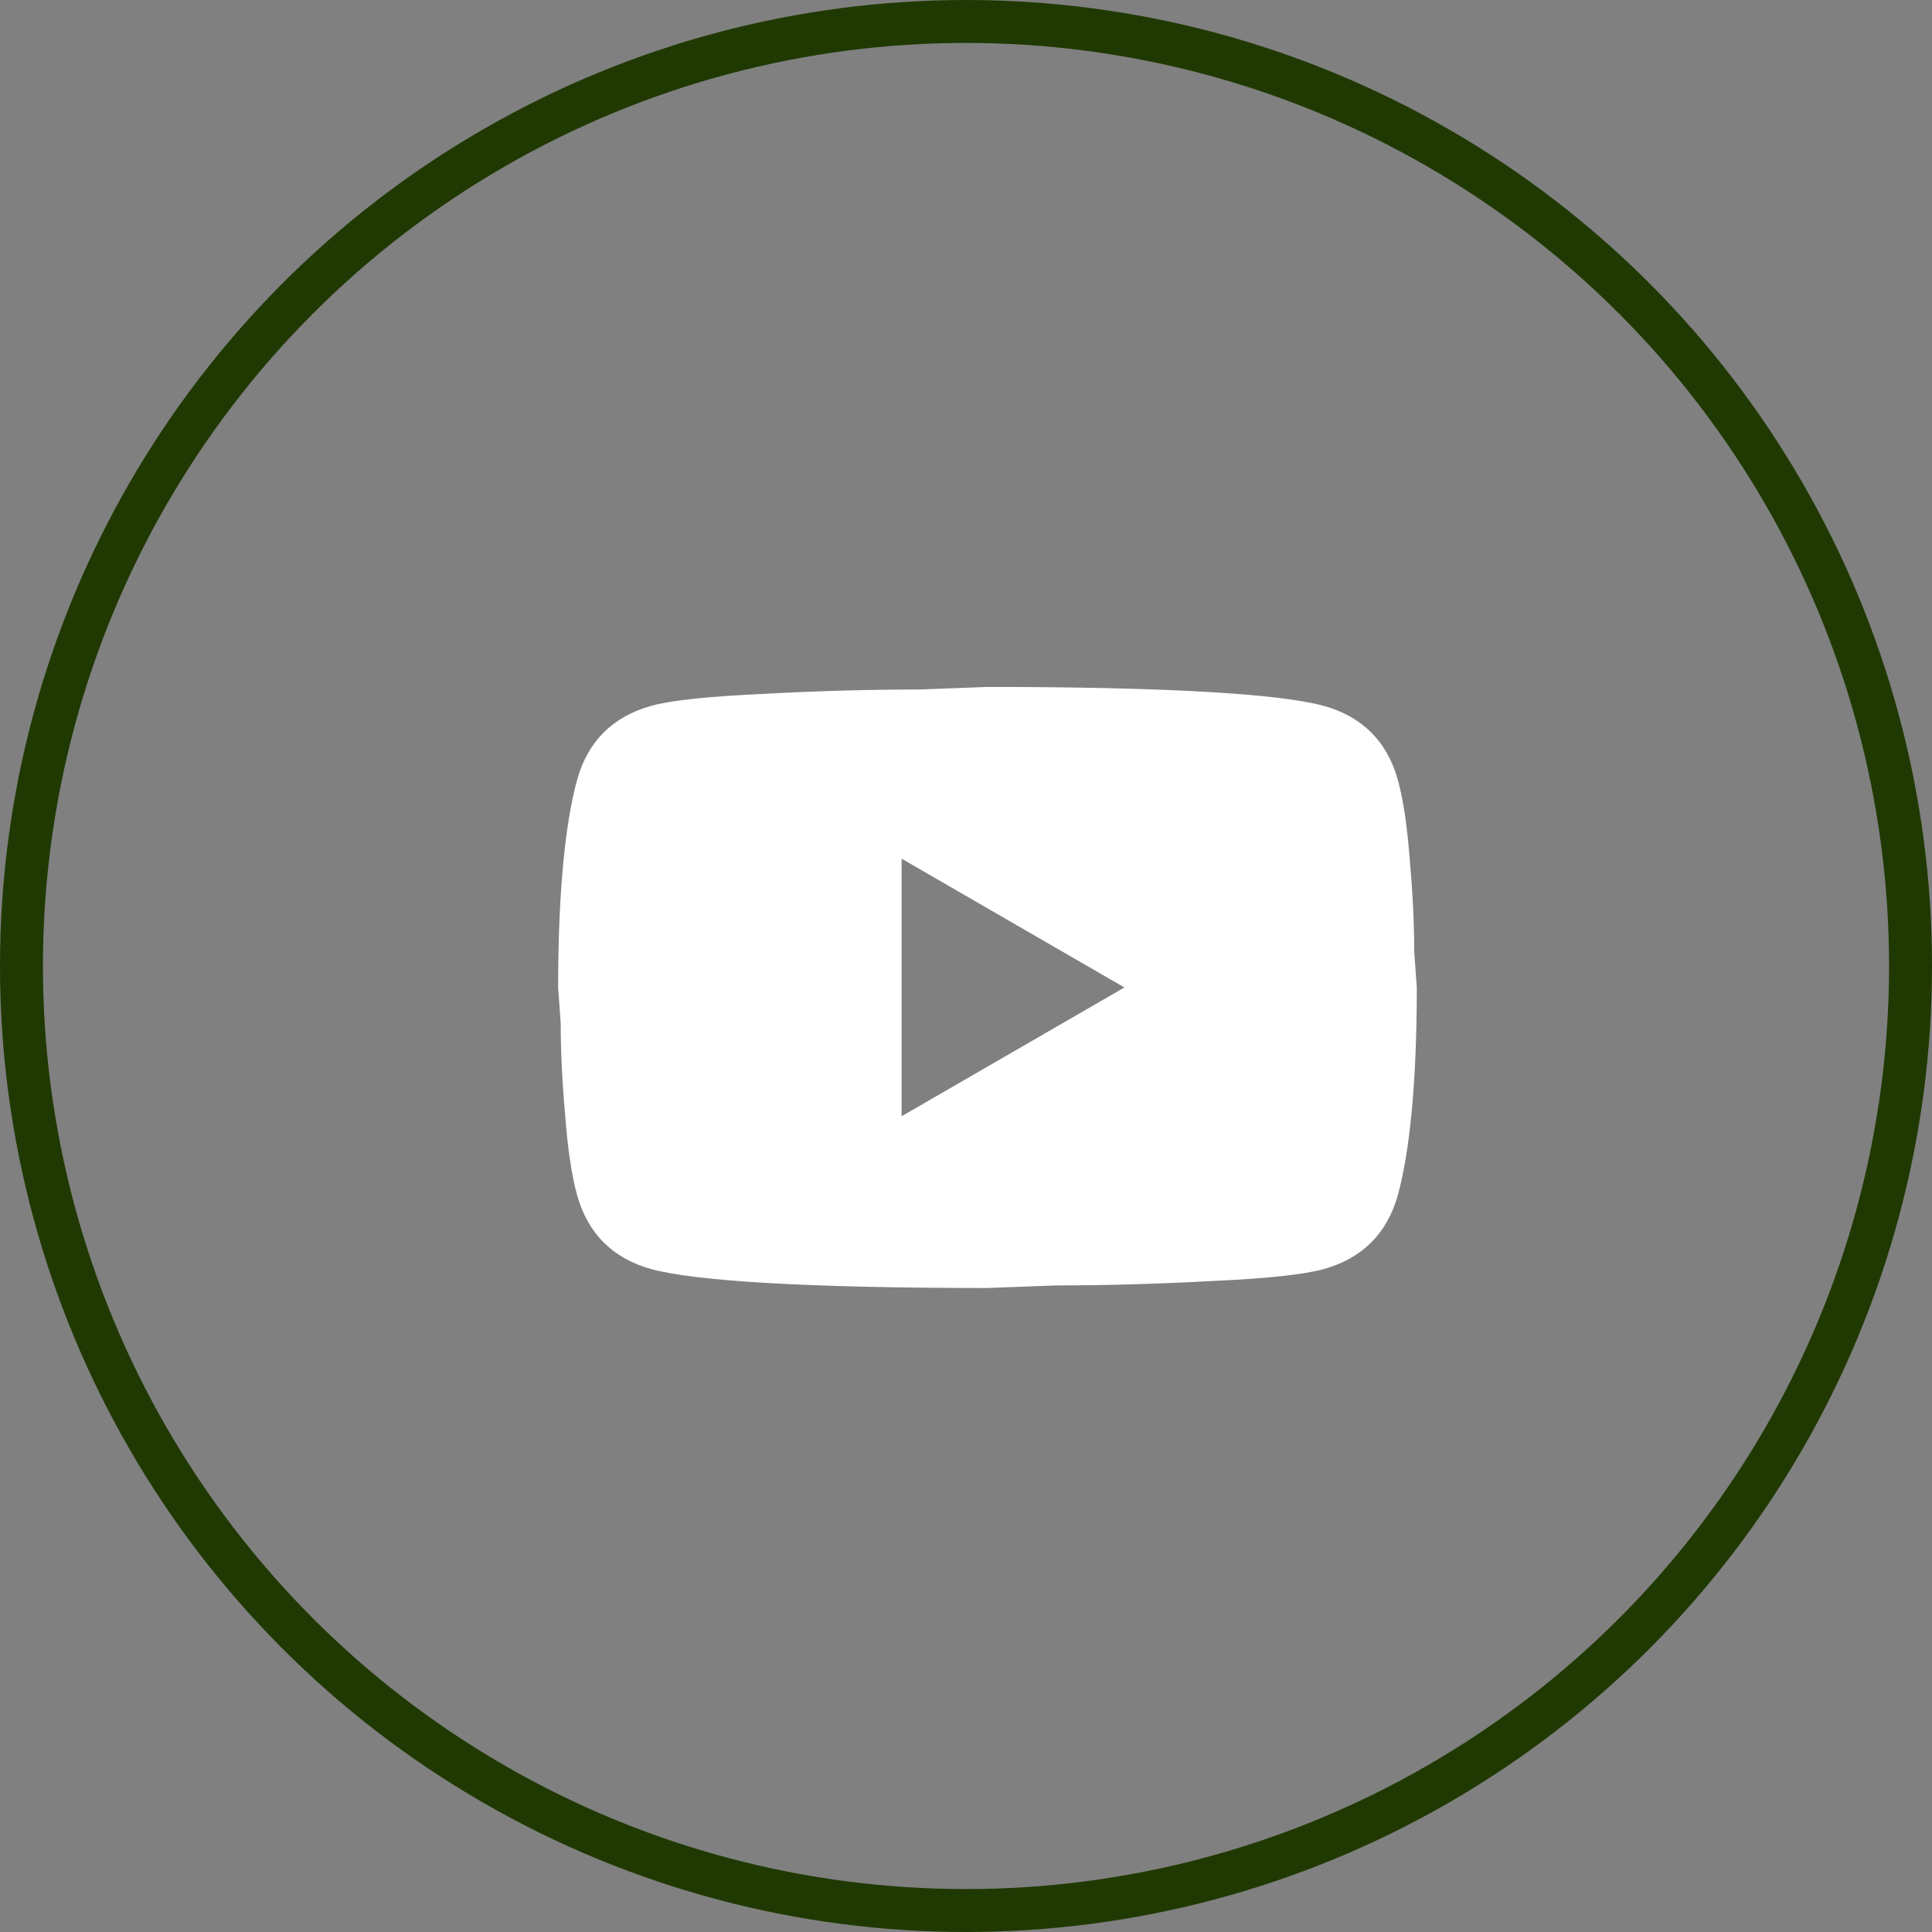
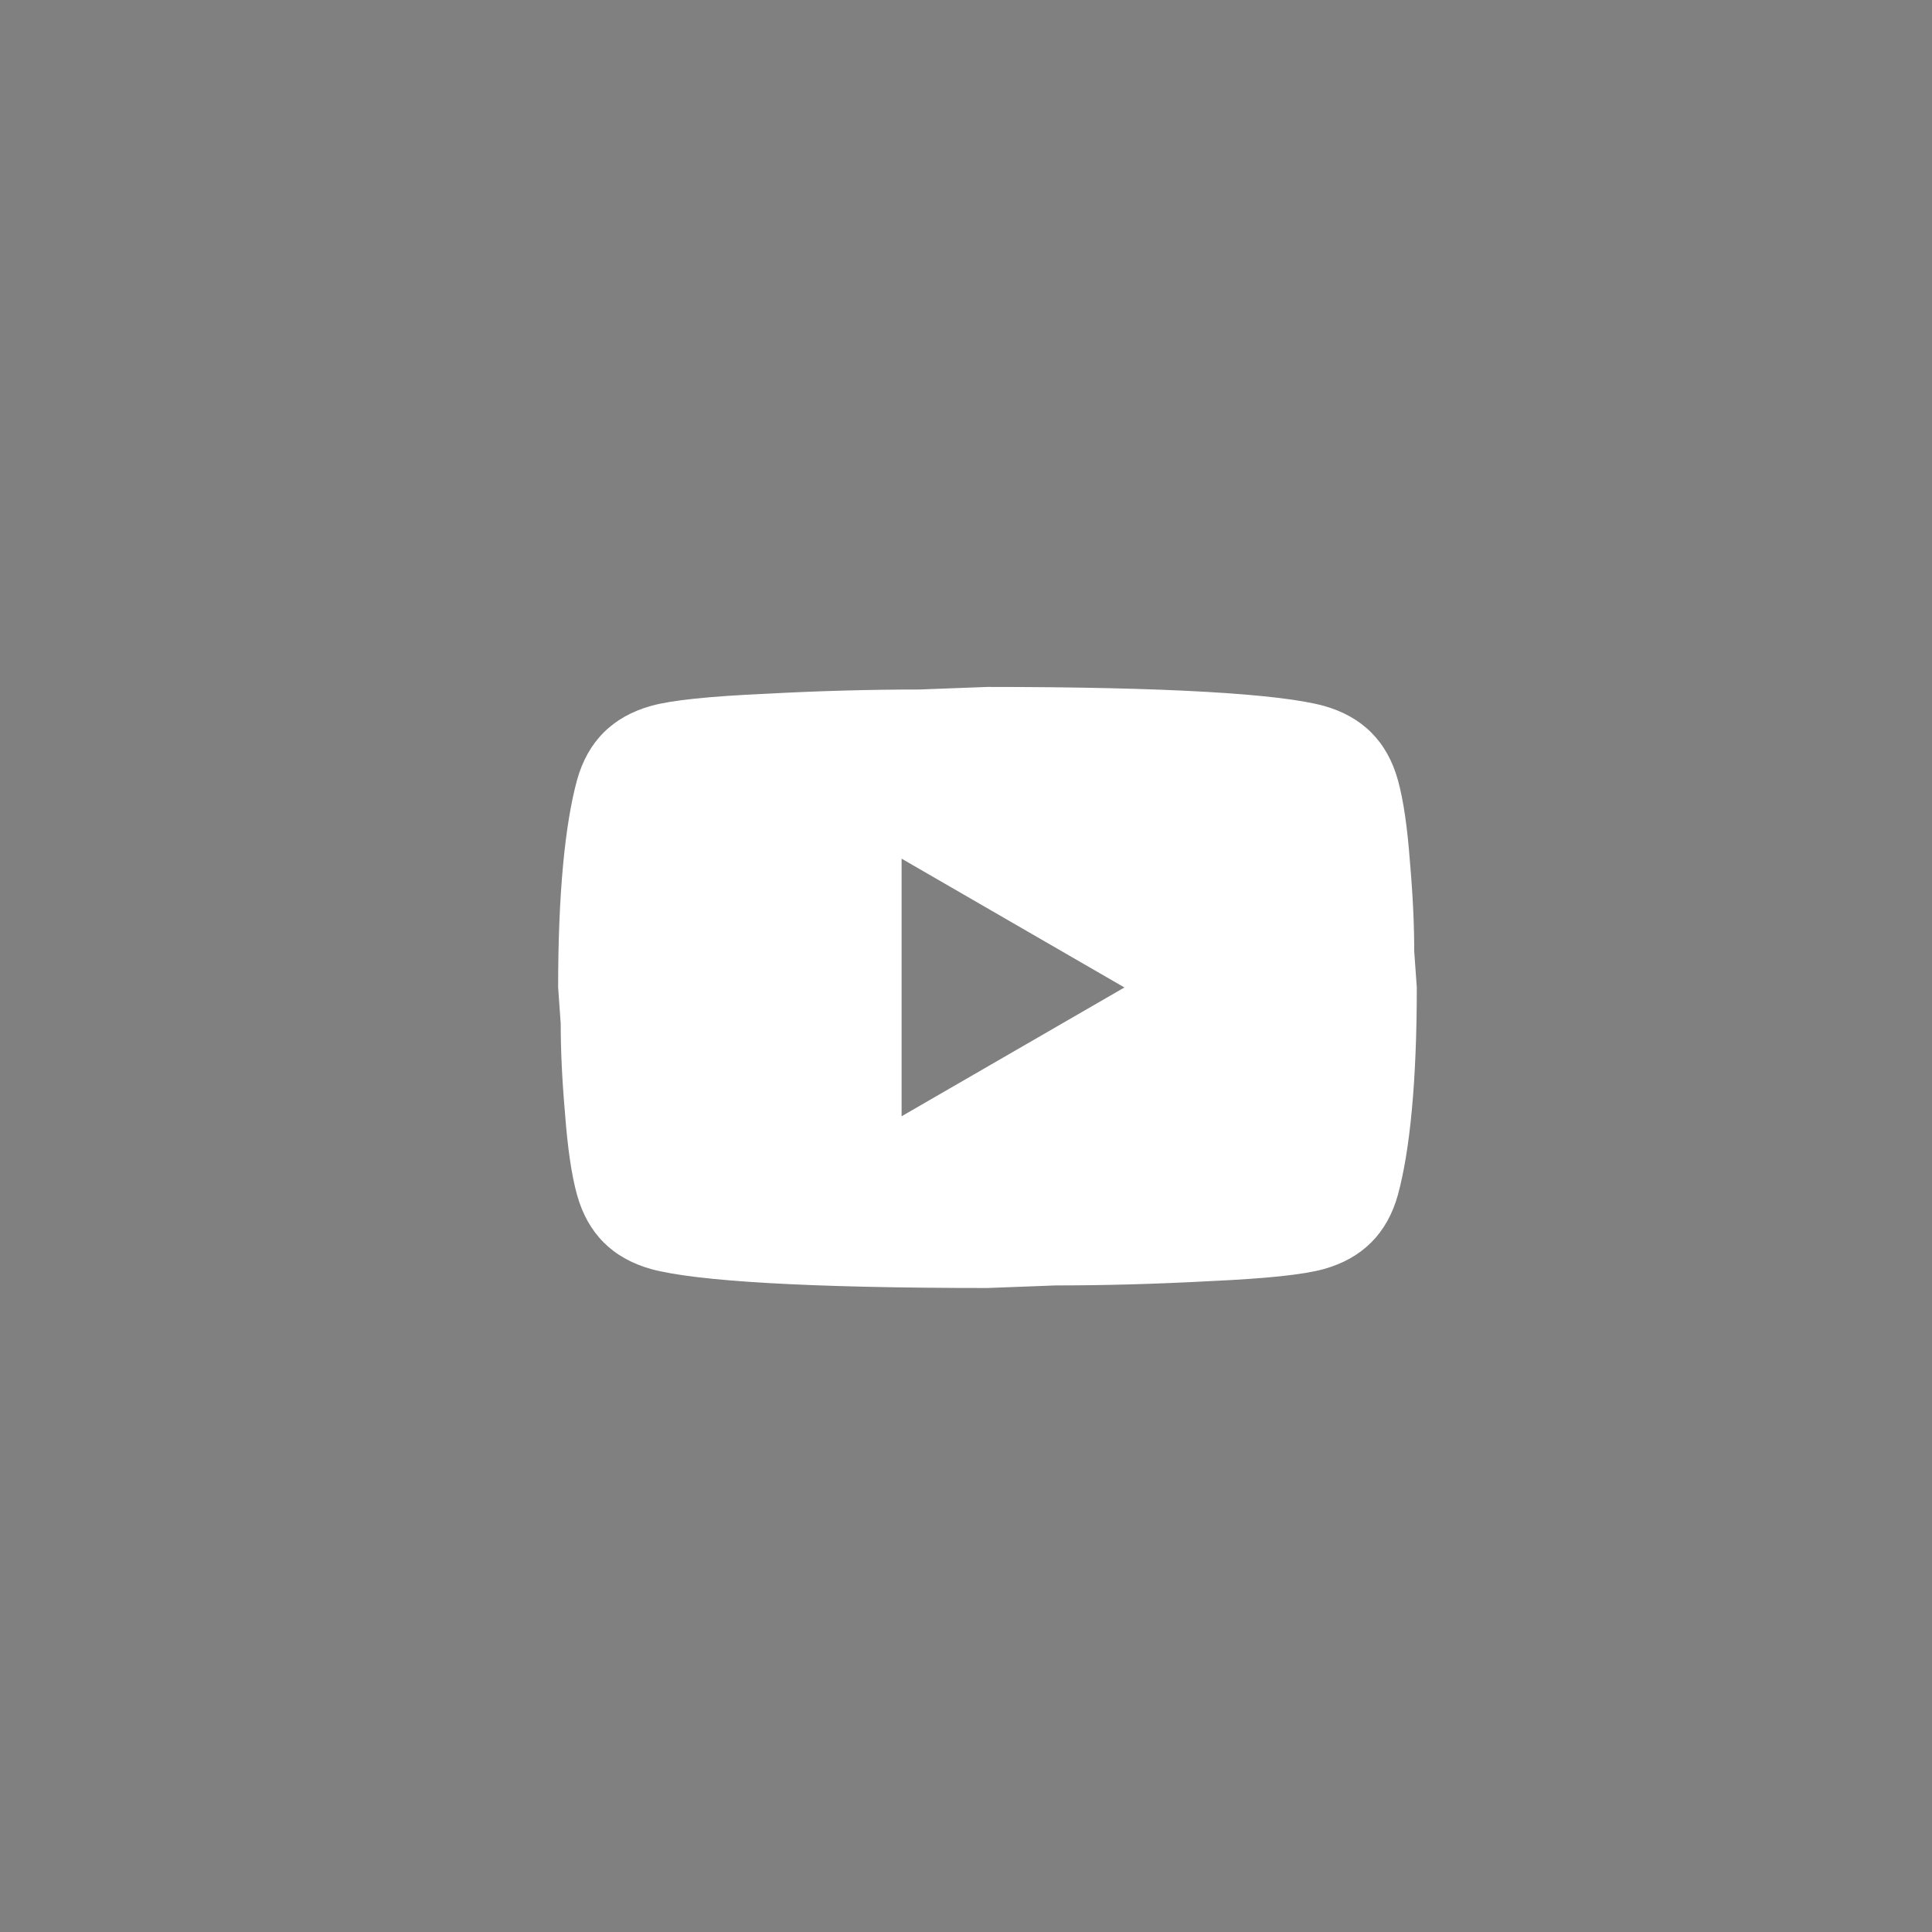
<svg xmlns="http://www.w3.org/2000/svg" width="45" height="45" viewBox="0 0 45 45" fill="none">
  <rect x="0" y="0" width="45" height="45" fill="#808080" stroke="none" />
-   <circle cx="22.5" cy="22.5" r="22" stroke="#203902" />
-   <path d="M21 26L26.19 23L21 20V26ZM32.56 18.17C32.69 18.64 32.78 19.27 32.84 20.07C32.91 20.87 32.94 21.56 32.94 22.16L33 23C33 25.19 32.84 26.8 32.56 27.83C32.31 28.73 31.73 29.31 30.83 29.56C30.36 29.69 29.5 29.78 28.18 29.84C26.88 29.91 25.69 29.94 24.59 29.94L23 30C18.81 30 16.2 29.84 15.17 29.56C14.27 29.31 13.69 28.73 13.44 27.83C13.31 27.36 13.22 26.73 13.16 25.93C13.09 25.13 13.06 24.44 13.06 23.84L13 23C13 20.81 13.16 19.2 13.44 18.17C13.69 17.27 14.27 16.69 15.17 16.44C15.64 16.31 16.5 16.22 17.82 16.16C19.12 16.09 20.31 16.06 21.41 16.06L23 16C27.19 16 29.8 16.16 30.83 16.44C31.73 16.69 32.31 17.27 32.56 18.17Z" fill="white" />
+   <path d="M21 26L26.19 23L21 20V26ZM32.56 18.17C32.69 18.64 32.78 19.27 32.84 20.07C32.91 20.87 32.94 21.56 32.94 22.16L33 23C33 25.19 32.84 26.8 32.56 27.83C32.31 28.73 31.73 29.31 30.83 29.56C30.36 29.69 29.5 29.78 28.18 29.84C26.88 29.91 25.69 29.94 24.59 29.94L23 30C18.81 30 16.2 29.84 15.17 29.56C14.27 29.31 13.69 28.73 13.44 27.83C13.31 27.36 13.22 26.73 13.16 25.93C13.09 25.13 13.06 24.44 13.06 23.84L13 23C13 20.81 13.16 19.2 13.44 18.17C13.69 17.27 14.27 16.69 15.17 16.44C15.64 16.31 16.5 16.22 17.82 16.16C19.12 16.09 20.31 16.06 21.41 16.06L23 16C27.19 16 29.8 16.16 30.83 16.44C31.73 16.69 32.31 17.27 32.56 18.17" fill="white" />
</svg>